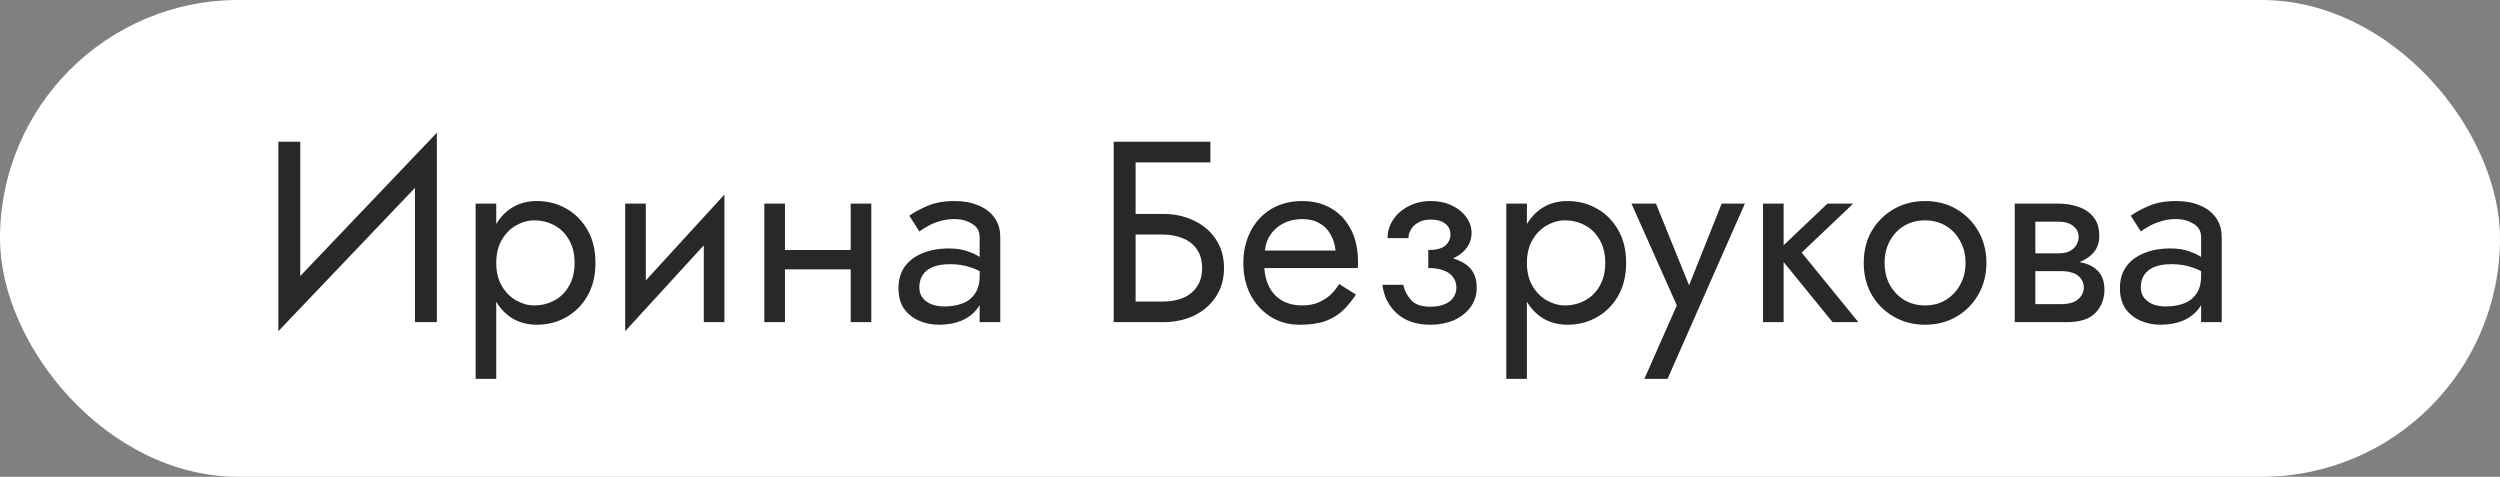
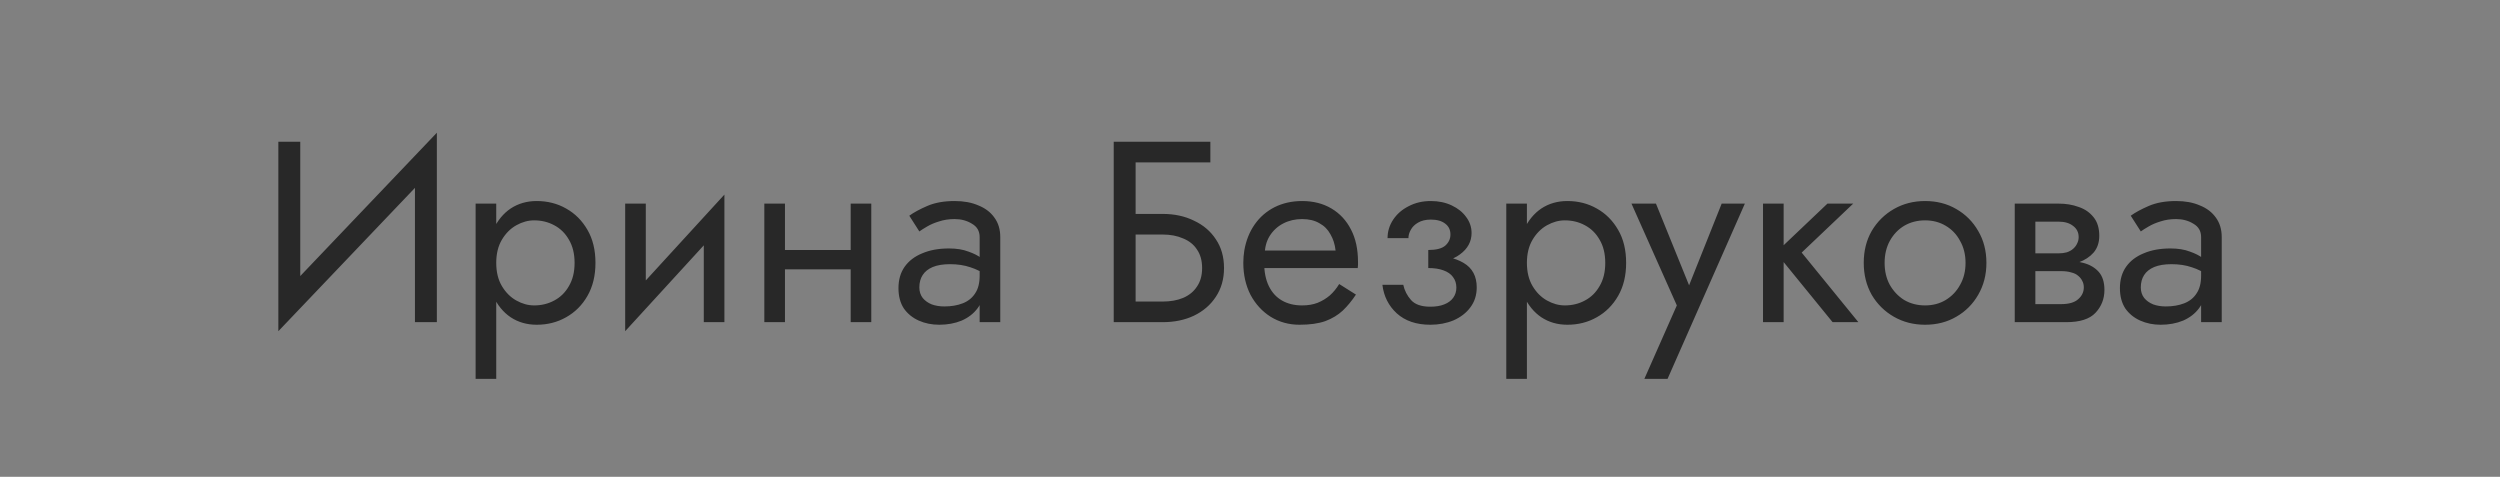
<svg xmlns="http://www.w3.org/2000/svg" width="194" height="37" viewBox="0 0 194 37" fill="none">
  <rect x="0" y="0" width="194" height="37" fill="#808080" stroke="none" />
-   <rect width="194" height="37" rx="18.5" fill="white" />
-   <path d="M33.8 12.9L21.6 25.7L21.7 23.1L33.9 10.3L33.8 12.9ZM23.3 11V23.5L21.6 25.7V11H23.3ZM33.9 10.3V25H32.2V12.5L33.9 10.3ZM38.508 29.4H36.908V15.8H38.508V29.4ZM46.208 20.4C46.208 21.387 46.001 22.24 45.588 22.96C45.175 23.68 44.621 24.233 43.928 24.62C43.248 25.007 42.488 25.2 41.648 25.2C40.888 25.2 40.215 25.007 39.628 24.62C39.054 24.233 38.601 23.68 38.268 22.96C37.948 22.24 37.788 21.387 37.788 20.4C37.788 19.4 37.948 18.547 38.268 17.84C38.601 17.12 39.054 16.567 39.628 16.18C40.215 15.793 40.888 15.6 41.648 15.6C42.488 15.6 43.248 15.793 43.928 16.18C44.621 16.567 45.175 17.12 45.588 17.84C46.001 18.547 46.208 19.4 46.208 20.4ZM44.588 20.4C44.588 19.693 44.441 19.093 44.148 18.6C43.868 18.107 43.488 17.733 43.008 17.48C42.541 17.227 42.021 17.1 41.448 17.1C40.981 17.1 40.521 17.227 40.068 17.48C39.614 17.733 39.241 18.107 38.948 18.6C38.654 19.093 38.508 19.693 38.508 20.4C38.508 21.107 38.654 21.707 38.948 22.2C39.241 22.693 39.614 23.067 40.068 23.32C40.521 23.573 40.981 23.7 41.448 23.7C42.021 23.7 42.541 23.573 43.008 23.32C43.488 23.067 43.868 22.693 44.148 22.2C44.441 21.707 44.588 21.107 44.588 20.4ZM56.114 17.4L48.514 25.7L48.614 23.4L56.214 15.1L56.114 17.4ZM50.114 15.8V23.5L48.514 25.7V15.8H50.114ZM56.214 15.1V25H54.614V17.3L56.214 15.1ZM60.252 20.9V19.4H67.052V20.9H60.252ZM66.013 15.8H67.612V25H66.013V15.8ZM59.312 15.8H60.913V25H59.312V15.8ZM71.341 22.3C71.341 22.62 71.428 22.893 71.601 23.12C71.774 23.333 72.008 23.5 72.301 23.62C72.594 23.727 72.921 23.78 73.281 23.78C73.814 23.78 74.288 23.7 74.701 23.54C75.114 23.38 75.434 23.127 75.661 22.78C75.901 22.433 76.021 21.973 76.021 21.4L76.341 22.4C76.341 22.987 76.181 23.493 75.861 23.92C75.554 24.333 75.141 24.653 74.621 24.88C74.101 25.093 73.521 25.2 72.881 25.2C72.308 25.2 71.781 25.093 71.301 24.88C70.821 24.667 70.434 24.353 70.141 23.94C69.861 23.513 69.721 22.987 69.721 22.36C69.721 21.707 69.881 21.153 70.201 20.7C70.521 20.247 70.974 19.9 71.561 19.66C72.148 19.407 72.841 19.28 73.641 19.28C74.228 19.28 74.728 19.36 75.141 19.52C75.568 19.667 75.908 19.84 76.161 20.04C76.414 20.227 76.588 20.38 76.681 20.5V21.44C76.228 21.12 75.768 20.887 75.301 20.74C74.834 20.58 74.308 20.5 73.721 20.5C73.188 20.5 72.741 20.573 72.381 20.72C72.034 20.867 71.774 21.073 71.601 21.34C71.428 21.607 71.341 21.927 71.341 22.3ZM71.341 17.96L70.561 16.74C70.908 16.487 71.374 16.233 71.961 15.98C72.548 15.727 73.254 15.6 74.081 15.6C74.788 15.6 75.401 15.713 75.921 15.94C76.454 16.153 76.868 16.467 77.161 16.88C77.468 17.293 77.621 17.8 77.621 18.4V25H76.021V18.4C76.021 17.933 75.821 17.587 75.421 17.36C75.034 17.12 74.588 17 74.081 17C73.641 17 73.241 17.06 72.881 17.18C72.521 17.287 72.208 17.42 71.941 17.58C71.688 17.727 71.488 17.853 71.341 17.96ZM87.364 18.2V16.6H90.224C91.131 16.6 91.938 16.773 92.644 17.12C93.364 17.453 93.931 17.933 94.344 18.56C94.771 19.187 94.984 19.933 94.984 20.8C94.984 21.653 94.771 22.4 94.344 23.04C93.931 23.667 93.364 24.153 92.644 24.5C91.938 24.833 91.131 25 90.224 25H87.364V23.4H90.224C90.824 23.4 91.351 23.307 91.804 23.12C92.271 22.92 92.631 22.627 92.884 22.24C93.151 21.853 93.284 21.373 93.284 20.8C93.284 20.227 93.151 19.747 92.884 19.36C92.631 18.973 92.271 18.687 91.804 18.5C91.351 18.3 90.824 18.2 90.224 18.2H87.364ZM86.424 11H93.924V12.6H88.124V25H86.424V11ZM97.501 20.8V19.44H103.641C103.588 18.96 103.455 18.54 103.241 18.18C103.041 17.807 102.755 17.52 102.381 17.32C102.021 17.107 101.575 17 101.041 17C100.508 17 100.021 17.113 99.581 17.34C99.141 17.567 98.788 17.893 98.521 18.32C98.268 18.733 98.141 19.227 98.141 19.8L98.101 20.4C98.101 21.107 98.221 21.707 98.461 22.2C98.701 22.693 99.041 23.067 99.481 23.32C99.921 23.573 100.441 23.7 101.041 23.7C101.495 23.7 101.895 23.633 102.241 23.5C102.601 23.353 102.921 23.16 103.201 22.92C103.481 22.667 103.721 22.373 103.921 22.04L105.221 22.86C104.915 23.327 104.575 23.74 104.201 24.1C103.828 24.447 103.375 24.72 102.841 24.92C102.308 25.107 101.641 25.2 100.841 25.2C100.015 25.2 99.268 24.993 98.601 24.58C97.948 24.167 97.428 23.6 97.041 22.88C96.668 22.147 96.481 21.32 96.481 20.4C96.481 20.227 96.488 20.06 96.501 19.9C96.515 19.74 96.535 19.58 96.561 19.42C96.695 18.66 96.961 17.993 97.361 17.42C97.761 16.847 98.275 16.4 98.901 16.08C99.541 15.76 100.255 15.6 101.041 15.6C101.908 15.6 102.668 15.793 103.321 16.18C103.975 16.567 104.481 17.113 104.841 17.82C105.201 18.513 105.381 19.347 105.381 20.32C105.381 20.4 105.381 20.48 105.381 20.56C105.381 20.64 105.375 20.72 105.361 20.8H97.501ZM110.834 20.4V19.4C111.448 19.4 111.888 19.287 112.154 19.06C112.421 18.82 112.554 18.533 112.554 18.2C112.554 17.84 112.421 17.56 112.154 17.36C111.888 17.147 111.514 17.04 111.034 17.04C110.634 17.04 110.301 17.12 110.034 17.28C109.781 17.427 109.594 17.613 109.474 17.84C109.354 18.053 109.294 18.267 109.294 18.48H107.674C107.674 17.96 107.821 17.48 108.114 17.04C108.408 16.6 108.808 16.253 109.314 16C109.821 15.733 110.394 15.6 111.034 15.6C111.634 15.6 112.174 15.713 112.654 15.94C113.134 16.167 113.508 16.467 113.774 16.84C114.054 17.213 114.194 17.627 114.194 18.08C114.194 18.747 113.894 19.3 113.294 19.74C112.708 20.18 111.888 20.4 110.834 20.4ZM110.994 25.2C109.914 25.2 109.048 24.907 108.394 24.32C107.754 23.733 107.381 22.993 107.274 22.1H108.894C108.988 22.54 109.188 22.933 109.494 23.28C109.801 23.627 110.301 23.8 110.994 23.8C111.421 23.8 111.781 23.74 112.074 23.62C112.381 23.5 112.614 23.327 112.774 23.1C112.934 22.873 113.014 22.613 113.014 22.32C113.014 22 112.928 21.727 112.754 21.5C112.594 21.273 112.348 21.1 112.014 20.98C111.694 20.86 111.301 20.8 110.834 20.8V19.8C111.981 19.8 112.894 20 113.574 20.4C114.254 20.8 114.594 21.433 114.594 22.3C114.594 22.9 114.428 23.42 114.094 23.86C113.774 24.287 113.341 24.62 112.794 24.86C112.248 25.087 111.648 25.2 110.994 25.2ZM118.488 29.4H116.888V15.8H118.488V29.4ZM126.188 20.4C126.188 21.387 125.982 22.24 125.568 22.96C125.155 23.68 124.602 24.233 123.908 24.62C123.228 25.007 122.468 25.2 121.628 25.2C120.868 25.2 120.195 25.007 119.608 24.62C119.035 24.233 118.582 23.68 118.248 22.96C117.928 22.24 117.768 21.387 117.768 20.4C117.768 19.4 117.928 18.547 118.248 17.84C118.582 17.12 119.035 16.567 119.608 16.18C120.195 15.793 120.868 15.6 121.628 15.6C122.468 15.6 123.228 15.793 123.908 16.18C124.602 16.567 125.155 17.12 125.568 17.84C125.982 18.547 126.188 19.4 126.188 20.4ZM124.568 20.4C124.568 19.693 124.422 19.093 124.128 18.6C123.848 18.107 123.468 17.733 122.988 17.48C122.522 17.227 122.002 17.1 121.428 17.1C120.962 17.1 120.502 17.227 120.048 17.48C119.595 17.733 119.222 18.107 118.928 18.6C118.635 19.093 118.488 19.693 118.488 20.4C118.488 21.107 118.635 21.707 118.928 22.2C119.222 22.693 119.595 23.067 120.048 23.32C120.502 23.573 120.962 23.7 121.428 23.7C122.002 23.7 122.522 23.573 122.988 23.32C123.468 23.067 123.848 22.693 124.128 22.2C124.422 21.707 124.568 21.107 124.568 20.4ZM135.402 15.8L129.402 29.4H127.602L130.122 23.7L126.602 15.8H128.502L131.422 23L130.762 22.92L133.602 15.8H135.402ZM136.81 15.8H138.41V25H136.81V15.8ZM141.81 15.8H143.81L139.81 19.6L144.21 25H142.21L137.81 19.6L141.81 15.8ZM144.626 20.4C144.626 19.467 144.832 18.64 145.246 17.92C145.672 17.2 146.246 16.633 146.966 16.22C147.686 15.807 148.492 15.6 149.386 15.6C150.292 15.6 151.099 15.807 151.806 16.22C152.526 16.633 153.092 17.2 153.506 17.92C153.932 18.64 154.146 19.467 154.146 20.4C154.146 21.32 153.932 22.147 153.506 22.88C153.092 23.6 152.526 24.167 151.806 24.58C151.099 24.993 150.292 25.2 149.386 25.2C148.492 25.2 147.686 24.993 146.966 24.58C146.246 24.167 145.672 23.6 145.246 22.88C144.832 22.147 144.626 21.32 144.626 20.4ZM146.246 20.4C146.246 21.04 146.379 21.607 146.646 22.1C146.926 22.593 147.299 22.987 147.766 23.28C148.246 23.56 148.786 23.7 149.386 23.7C149.986 23.7 150.519 23.56 150.986 23.28C151.466 22.987 151.839 22.593 152.106 22.1C152.386 21.607 152.526 21.04 152.526 20.4C152.526 19.76 152.386 19.193 152.106 18.7C151.839 18.193 151.466 17.8 150.986 17.52C150.519 17.24 149.986 17.1 149.386 17.1C148.786 17.1 148.246 17.24 147.766 17.52C147.299 17.8 146.926 18.193 146.646 18.7C146.379 19.193 146.246 19.76 146.246 20.4ZM157.284 20.2H159.944C160.584 20.2 161.157 20.267 161.664 20.4C162.17 20.533 162.57 20.767 162.864 21.1C163.157 21.433 163.304 21.9 163.304 22.5C163.304 23.193 163.07 23.787 162.604 24.28C162.15 24.76 161.397 25 160.344 25H157.284V23.6H159.944C160.544 23.6 160.984 23.473 161.264 23.22C161.557 22.967 161.704 22.66 161.704 22.3C161.704 22.113 161.664 21.947 161.584 21.8C161.517 21.653 161.41 21.52 161.264 21.4C161.13 21.28 160.95 21.193 160.724 21.14C160.51 21.073 160.25 21.04 159.944 21.04H157.284V20.2ZM157.284 20.6V19.66H159.744C159.984 19.66 160.197 19.633 160.384 19.58C160.584 19.513 160.75 19.42 160.884 19.3C161.017 19.18 161.117 19.047 161.184 18.9C161.264 18.74 161.304 18.573 161.304 18.4C161.304 18.04 161.164 17.753 160.884 17.54C160.604 17.313 160.224 17.2 159.744 17.2H157.284V15.8H159.744C160.317 15.8 160.837 15.887 161.304 16.06C161.784 16.22 162.17 16.487 162.464 16.86C162.757 17.22 162.904 17.7 162.904 18.3C162.904 18.82 162.757 19.253 162.464 19.6C162.17 19.933 161.784 20.187 161.304 20.36C160.837 20.52 160.317 20.6 159.744 20.6H157.284ZM156.344 15.8H157.944V25H156.344V15.8ZM166.126 22.3C166.126 22.62 166.213 22.893 166.386 23.12C166.56 23.333 166.793 23.5 167.086 23.62C167.38 23.727 167.706 23.78 168.066 23.78C168.6 23.78 169.073 23.7 169.486 23.54C169.9 23.38 170.22 23.127 170.446 22.78C170.686 22.433 170.806 21.973 170.806 21.4L171.126 22.4C171.126 22.987 170.966 23.493 170.646 23.92C170.34 24.333 169.926 24.653 169.406 24.88C168.886 25.093 168.306 25.2 167.666 25.2C167.093 25.2 166.566 25.093 166.086 24.88C165.606 24.667 165.22 24.353 164.926 23.94C164.646 23.513 164.506 22.987 164.506 22.36C164.506 21.707 164.666 21.153 164.986 20.7C165.306 20.247 165.76 19.9 166.346 19.66C166.933 19.407 167.626 19.28 168.426 19.28C169.013 19.28 169.513 19.36 169.926 19.52C170.353 19.667 170.693 19.84 170.946 20.04C171.2 20.227 171.373 20.38 171.466 20.5V21.44C171.013 21.12 170.553 20.887 170.086 20.74C169.62 20.58 169.093 20.5 168.506 20.5C167.973 20.5 167.526 20.573 167.166 20.72C166.82 20.867 166.56 21.073 166.386 21.34C166.213 21.607 166.126 21.927 166.126 22.3ZM166.126 17.96L165.346 16.74C165.693 16.487 166.16 16.233 166.746 15.98C167.333 15.727 168.04 15.6 168.866 15.6C169.573 15.6 170.186 15.713 170.706 15.94C171.24 16.153 171.653 16.467 171.946 16.88C172.253 17.293 172.406 17.8 172.406 18.4V25H170.806V18.4C170.806 17.933 170.606 17.587 170.206 17.36C169.82 17.12 169.373 17 168.866 17C168.426 17 168.026 17.06 167.666 17.18C167.306 17.287 166.993 17.42 166.726 17.58C166.473 17.727 166.273 17.853 166.126 17.96Z" fill="#282828" />
+   <path d="M33.8 12.9L21.6 25.7L21.7 23.1L33.9 10.3L33.8 12.9ZM23.3 11V23.5L21.6 25.7V11H23.3ZM33.9 10.3V25H32.2V12.5L33.9 10.3ZM38.508 29.4H36.908V15.8H38.508V29.4ZM46.208 20.4C46.208 21.387 46.001 22.24 45.588 22.96C45.175 23.68 44.621 24.233 43.928 24.62C43.248 25.007 42.488 25.2 41.648 25.2C40.888 25.2 40.215 25.007 39.628 24.62C39.054 24.233 38.601 23.68 38.268 22.96C37.948 22.24 37.788 21.387 37.788 20.4C37.788 19.4 37.948 18.547 38.268 17.84C38.601 17.12 39.054 16.567 39.628 16.18C40.215 15.793 40.888 15.6 41.648 15.6C42.488 15.6 43.248 15.793 43.928 16.18C44.621 16.567 45.175 17.12 45.588 17.84C46.001 18.547 46.208 19.4 46.208 20.4ZM44.588 20.4C44.588 19.693 44.441 19.093 44.148 18.6C43.868 18.107 43.488 17.733 43.008 17.48C42.541 17.227 42.021 17.1 41.448 17.1C40.981 17.1 40.521 17.227 40.068 17.48C39.614 17.733 39.241 18.107 38.948 18.6C38.654 19.093 38.508 19.693 38.508 20.4C38.508 21.107 38.654 21.707 38.948 22.2C39.241 22.693 39.614 23.067 40.068 23.32C40.521 23.573 40.981 23.7 41.448 23.7C42.021 23.7 42.541 23.573 43.008 23.32C43.488 23.067 43.868 22.693 44.148 22.2C44.441 21.707 44.588 21.107 44.588 20.4ZM56.114 17.4L48.514 25.7L48.614 23.4L56.214 15.1L56.114 17.4ZM50.114 15.8V23.5L48.514 25.7V15.8H50.114ZM56.214 15.1V25H54.614V17.3L56.214 15.1ZM60.252 20.9V19.4H67.052V20.9H60.252ZM66.013 15.8H67.612V25H66.013V15.8ZM59.312 15.8H60.913V25H59.312V15.8ZM71.341 22.3C71.341 22.62 71.428 22.893 71.601 23.12C71.774 23.333 72.008 23.5 72.301 23.62C72.594 23.727 72.921 23.78 73.281 23.78C73.814 23.78 74.288 23.7 74.701 23.54C75.114 23.38 75.434 23.127 75.661 22.78C75.901 22.433 76.021 21.973 76.021 21.4L76.341 22.4C76.341 22.987 76.181 23.493 75.861 23.92C75.554 24.333 75.141 24.653 74.621 24.88C74.101 25.093 73.521 25.2 72.881 25.2C72.308 25.2 71.781 25.093 71.301 24.88C70.821 24.667 70.434 24.353 70.141 23.94C69.861 23.513 69.721 22.987 69.721 22.36C69.721 21.707 69.881 21.153 70.201 20.7C70.521 20.247 70.974 19.9 71.561 19.66C72.148 19.407 72.841 19.28 73.641 19.28C74.228 19.28 74.728 19.36 75.141 19.52C75.568 19.667 75.908 19.84 76.161 20.04C76.414 20.227 76.588 20.38 76.681 20.5V21.44C76.228 21.12 75.768 20.887 75.301 20.74C74.834 20.58 74.308 20.5 73.721 20.5C73.188 20.5 72.741 20.573 72.381 20.72C72.034 20.867 71.774 21.073 71.601 21.34C71.428 21.607 71.341 21.927 71.341 22.3ZM71.341 17.96L70.561 16.74C70.908 16.487 71.374 16.233 71.961 15.98C72.548 15.727 73.254 15.6 74.081 15.6C74.788 15.6 75.401 15.713 75.921 15.94C76.454 16.153 76.868 16.467 77.161 16.88C77.468 17.293 77.621 17.8 77.621 18.4V25H76.021V18.4C76.021 17.933 75.821 17.587 75.421 17.36C75.034 17.12 74.588 17 74.081 17C73.641 17 73.241 17.06 72.881 17.18C72.521 17.287 72.208 17.42 71.941 17.58C71.688 17.727 71.488 17.853 71.341 17.96ZM87.364 18.2V16.6H90.224C91.131 16.6 91.938 16.773 92.644 17.12C93.364 17.453 93.931 17.933 94.344 18.56C94.771 19.187 94.984 19.933 94.984 20.8C94.984 21.653 94.771 22.4 94.344 23.04C93.931 23.667 93.364 24.153 92.644 24.5C91.938 24.833 91.131 25 90.224 25H87.364V23.4H90.224C90.824 23.4 91.351 23.307 91.804 23.12C92.271 22.92 92.631 22.627 92.884 22.24C93.151 21.853 93.284 21.373 93.284 20.8C93.284 20.227 93.151 19.747 92.884 19.36C92.631 18.973 92.271 18.687 91.804 18.5C91.351 18.3 90.824 18.2 90.224 18.2H87.364ZM86.424 11H93.924V12.6H88.124V25H86.424V11ZM97.501 20.8V19.44H103.641C103.588 18.96 103.455 18.54 103.241 18.18C103.041 17.807 102.755 17.52 102.381 17.32C102.021 17.107 101.575 17 101.041 17C100.508 17 100.021 17.113 99.581 17.34C99.141 17.567 98.788 17.893 98.521 18.32C98.268 18.733 98.141 19.227 98.141 19.8L98.101 20.4C98.101 21.107 98.221 21.707 98.461 22.2C98.701 22.693 99.041 23.067 99.481 23.32C99.921 23.573 100.441 23.7 101.041 23.7C101.495 23.7 101.895 23.633 102.241 23.5C102.601 23.353 102.921 23.16 103.201 22.92C103.481 22.667 103.721 22.373 103.921 22.04L105.221 22.86C104.915 23.327 104.575 23.74 104.201 24.1C103.828 24.447 103.375 24.72 102.841 24.92C102.308 25.107 101.641 25.2 100.841 25.2C100.015 25.2 99.268 24.993 98.601 24.58C97.948 24.167 97.428 23.6 97.041 22.88C96.668 22.147 96.481 21.32 96.481 20.4C96.481 20.227 96.488 20.06 96.501 19.9C96.515 19.74 96.535 19.58 96.561 19.42C96.695 18.66 96.961 17.993 97.361 17.42C97.761 16.847 98.275 16.4 98.901 16.08C99.541 15.76 100.255 15.6 101.041 15.6C101.908 15.6 102.668 15.793 103.321 16.18C103.975 16.567 104.481 17.113 104.841 17.82C105.201 18.513 105.381 19.347 105.381 20.32C105.381 20.4 105.381 20.48 105.381 20.56C105.381 20.64 105.375 20.72 105.361 20.8H97.501M110.834 20.4V19.4C111.448 19.4 111.888 19.287 112.154 19.06C112.421 18.82 112.554 18.533 112.554 18.2C112.554 17.84 112.421 17.56 112.154 17.36C111.888 17.147 111.514 17.04 111.034 17.04C110.634 17.04 110.301 17.12 110.034 17.28C109.781 17.427 109.594 17.613 109.474 17.84C109.354 18.053 109.294 18.267 109.294 18.48H107.674C107.674 17.96 107.821 17.48 108.114 17.04C108.408 16.6 108.808 16.253 109.314 16C109.821 15.733 110.394 15.6 111.034 15.6C111.634 15.6 112.174 15.713 112.654 15.94C113.134 16.167 113.508 16.467 113.774 16.84C114.054 17.213 114.194 17.627 114.194 18.08C114.194 18.747 113.894 19.3 113.294 19.74C112.708 20.18 111.888 20.4 110.834 20.4ZM110.994 25.2C109.914 25.2 109.048 24.907 108.394 24.32C107.754 23.733 107.381 22.993 107.274 22.1H108.894C108.988 22.54 109.188 22.933 109.494 23.28C109.801 23.627 110.301 23.8 110.994 23.8C111.421 23.8 111.781 23.74 112.074 23.62C112.381 23.5 112.614 23.327 112.774 23.1C112.934 22.873 113.014 22.613 113.014 22.32C113.014 22 112.928 21.727 112.754 21.5C112.594 21.273 112.348 21.1 112.014 20.98C111.694 20.86 111.301 20.8 110.834 20.8V19.8C111.981 19.8 112.894 20 113.574 20.4C114.254 20.8 114.594 21.433 114.594 22.3C114.594 22.9 114.428 23.42 114.094 23.86C113.774 24.287 113.341 24.62 112.794 24.86C112.248 25.087 111.648 25.2 110.994 25.2ZM118.488 29.4H116.888V15.8H118.488V29.4ZM126.188 20.4C126.188 21.387 125.982 22.24 125.568 22.96C125.155 23.68 124.602 24.233 123.908 24.62C123.228 25.007 122.468 25.2 121.628 25.2C120.868 25.2 120.195 25.007 119.608 24.62C119.035 24.233 118.582 23.68 118.248 22.96C117.928 22.24 117.768 21.387 117.768 20.4C117.768 19.4 117.928 18.547 118.248 17.84C118.582 17.12 119.035 16.567 119.608 16.18C120.195 15.793 120.868 15.6 121.628 15.6C122.468 15.6 123.228 15.793 123.908 16.18C124.602 16.567 125.155 17.12 125.568 17.84C125.982 18.547 126.188 19.4 126.188 20.4ZM124.568 20.4C124.568 19.693 124.422 19.093 124.128 18.6C123.848 18.107 123.468 17.733 122.988 17.48C122.522 17.227 122.002 17.1 121.428 17.1C120.962 17.1 120.502 17.227 120.048 17.48C119.595 17.733 119.222 18.107 118.928 18.6C118.635 19.093 118.488 19.693 118.488 20.4C118.488 21.107 118.635 21.707 118.928 22.2C119.222 22.693 119.595 23.067 120.048 23.32C120.502 23.573 120.962 23.7 121.428 23.7C122.002 23.7 122.522 23.573 122.988 23.32C123.468 23.067 123.848 22.693 124.128 22.2C124.422 21.707 124.568 21.107 124.568 20.4ZM135.402 15.8L129.402 29.4H127.602L130.122 23.7L126.602 15.8H128.502L131.422 23L130.762 22.92L133.602 15.8H135.402ZM136.81 15.8H138.41V25H136.81V15.8ZM141.81 15.8H143.81L139.81 19.6L144.21 25H142.21L137.81 19.6L141.81 15.8ZM144.626 20.4C144.626 19.467 144.832 18.64 145.246 17.92C145.672 17.2 146.246 16.633 146.966 16.22C147.686 15.807 148.492 15.6 149.386 15.6C150.292 15.6 151.099 15.807 151.806 16.22C152.526 16.633 153.092 17.2 153.506 17.92C153.932 18.64 154.146 19.467 154.146 20.4C154.146 21.32 153.932 22.147 153.506 22.88C153.092 23.6 152.526 24.167 151.806 24.58C151.099 24.993 150.292 25.2 149.386 25.2C148.492 25.2 147.686 24.993 146.966 24.58C146.246 24.167 145.672 23.6 145.246 22.88C144.832 22.147 144.626 21.32 144.626 20.4ZM146.246 20.4C146.246 21.04 146.379 21.607 146.646 22.1C146.926 22.593 147.299 22.987 147.766 23.28C148.246 23.56 148.786 23.7 149.386 23.7C149.986 23.7 150.519 23.56 150.986 23.28C151.466 22.987 151.839 22.593 152.106 22.1C152.386 21.607 152.526 21.04 152.526 20.4C152.526 19.76 152.386 19.193 152.106 18.7C151.839 18.193 151.466 17.8 150.986 17.52C150.519 17.24 149.986 17.1 149.386 17.1C148.786 17.1 148.246 17.24 147.766 17.52C147.299 17.8 146.926 18.193 146.646 18.7C146.379 19.193 146.246 19.76 146.246 20.4ZM157.284 20.2H159.944C160.584 20.2 161.157 20.267 161.664 20.4C162.17 20.533 162.57 20.767 162.864 21.1C163.157 21.433 163.304 21.9 163.304 22.5C163.304 23.193 163.07 23.787 162.604 24.28C162.15 24.76 161.397 25 160.344 25H157.284V23.6H159.944C160.544 23.6 160.984 23.473 161.264 23.22C161.557 22.967 161.704 22.66 161.704 22.3C161.704 22.113 161.664 21.947 161.584 21.8C161.517 21.653 161.41 21.52 161.264 21.4C161.13 21.28 160.95 21.193 160.724 21.14C160.51 21.073 160.25 21.04 159.944 21.04H157.284V20.2ZM157.284 20.6V19.66H159.744C159.984 19.66 160.197 19.633 160.384 19.58C160.584 19.513 160.75 19.42 160.884 19.3C161.017 19.18 161.117 19.047 161.184 18.9C161.264 18.74 161.304 18.573 161.304 18.4C161.304 18.04 161.164 17.753 160.884 17.54C160.604 17.313 160.224 17.2 159.744 17.2H157.284V15.8H159.744C160.317 15.8 160.837 15.887 161.304 16.06C161.784 16.22 162.17 16.487 162.464 16.86C162.757 17.22 162.904 17.7 162.904 18.3C162.904 18.82 162.757 19.253 162.464 19.6C162.17 19.933 161.784 20.187 161.304 20.36C160.837 20.52 160.317 20.6 159.744 20.6H157.284ZM156.344 15.8H157.944V25H156.344V15.8ZM166.126 22.3C166.126 22.62 166.213 22.893 166.386 23.12C166.56 23.333 166.793 23.5 167.086 23.62C167.38 23.727 167.706 23.78 168.066 23.78C168.6 23.78 169.073 23.7 169.486 23.54C169.9 23.38 170.22 23.127 170.446 22.78C170.686 22.433 170.806 21.973 170.806 21.4L171.126 22.4C171.126 22.987 170.966 23.493 170.646 23.92C170.34 24.333 169.926 24.653 169.406 24.88C168.886 25.093 168.306 25.2 167.666 25.2C167.093 25.2 166.566 25.093 166.086 24.88C165.606 24.667 165.22 24.353 164.926 23.94C164.646 23.513 164.506 22.987 164.506 22.36C164.506 21.707 164.666 21.153 164.986 20.7C165.306 20.247 165.76 19.9 166.346 19.66C166.933 19.407 167.626 19.28 168.426 19.28C169.013 19.28 169.513 19.36 169.926 19.52C170.353 19.667 170.693 19.84 170.946 20.04C171.2 20.227 171.373 20.38 171.466 20.5V21.44C171.013 21.12 170.553 20.887 170.086 20.74C169.62 20.58 169.093 20.5 168.506 20.5C167.973 20.5 167.526 20.573 167.166 20.72C166.82 20.867 166.56 21.073 166.386 21.34C166.213 21.607 166.126 21.927 166.126 22.3ZM166.126 17.96L165.346 16.74C165.693 16.487 166.16 16.233 166.746 15.98C167.333 15.727 168.04 15.6 168.866 15.6C169.573 15.6 170.186 15.713 170.706 15.94C171.24 16.153 171.653 16.467 171.946 16.88C172.253 17.293 172.406 17.8 172.406 18.4V25H170.806V18.4C170.806 17.933 170.606 17.587 170.206 17.36C169.82 17.12 169.373 17 168.866 17C168.426 17 168.026 17.06 167.666 17.18C167.306 17.287 166.993 17.42 166.726 17.58C166.473 17.727 166.273 17.853 166.126 17.96Z" fill="#282828" />
</svg>